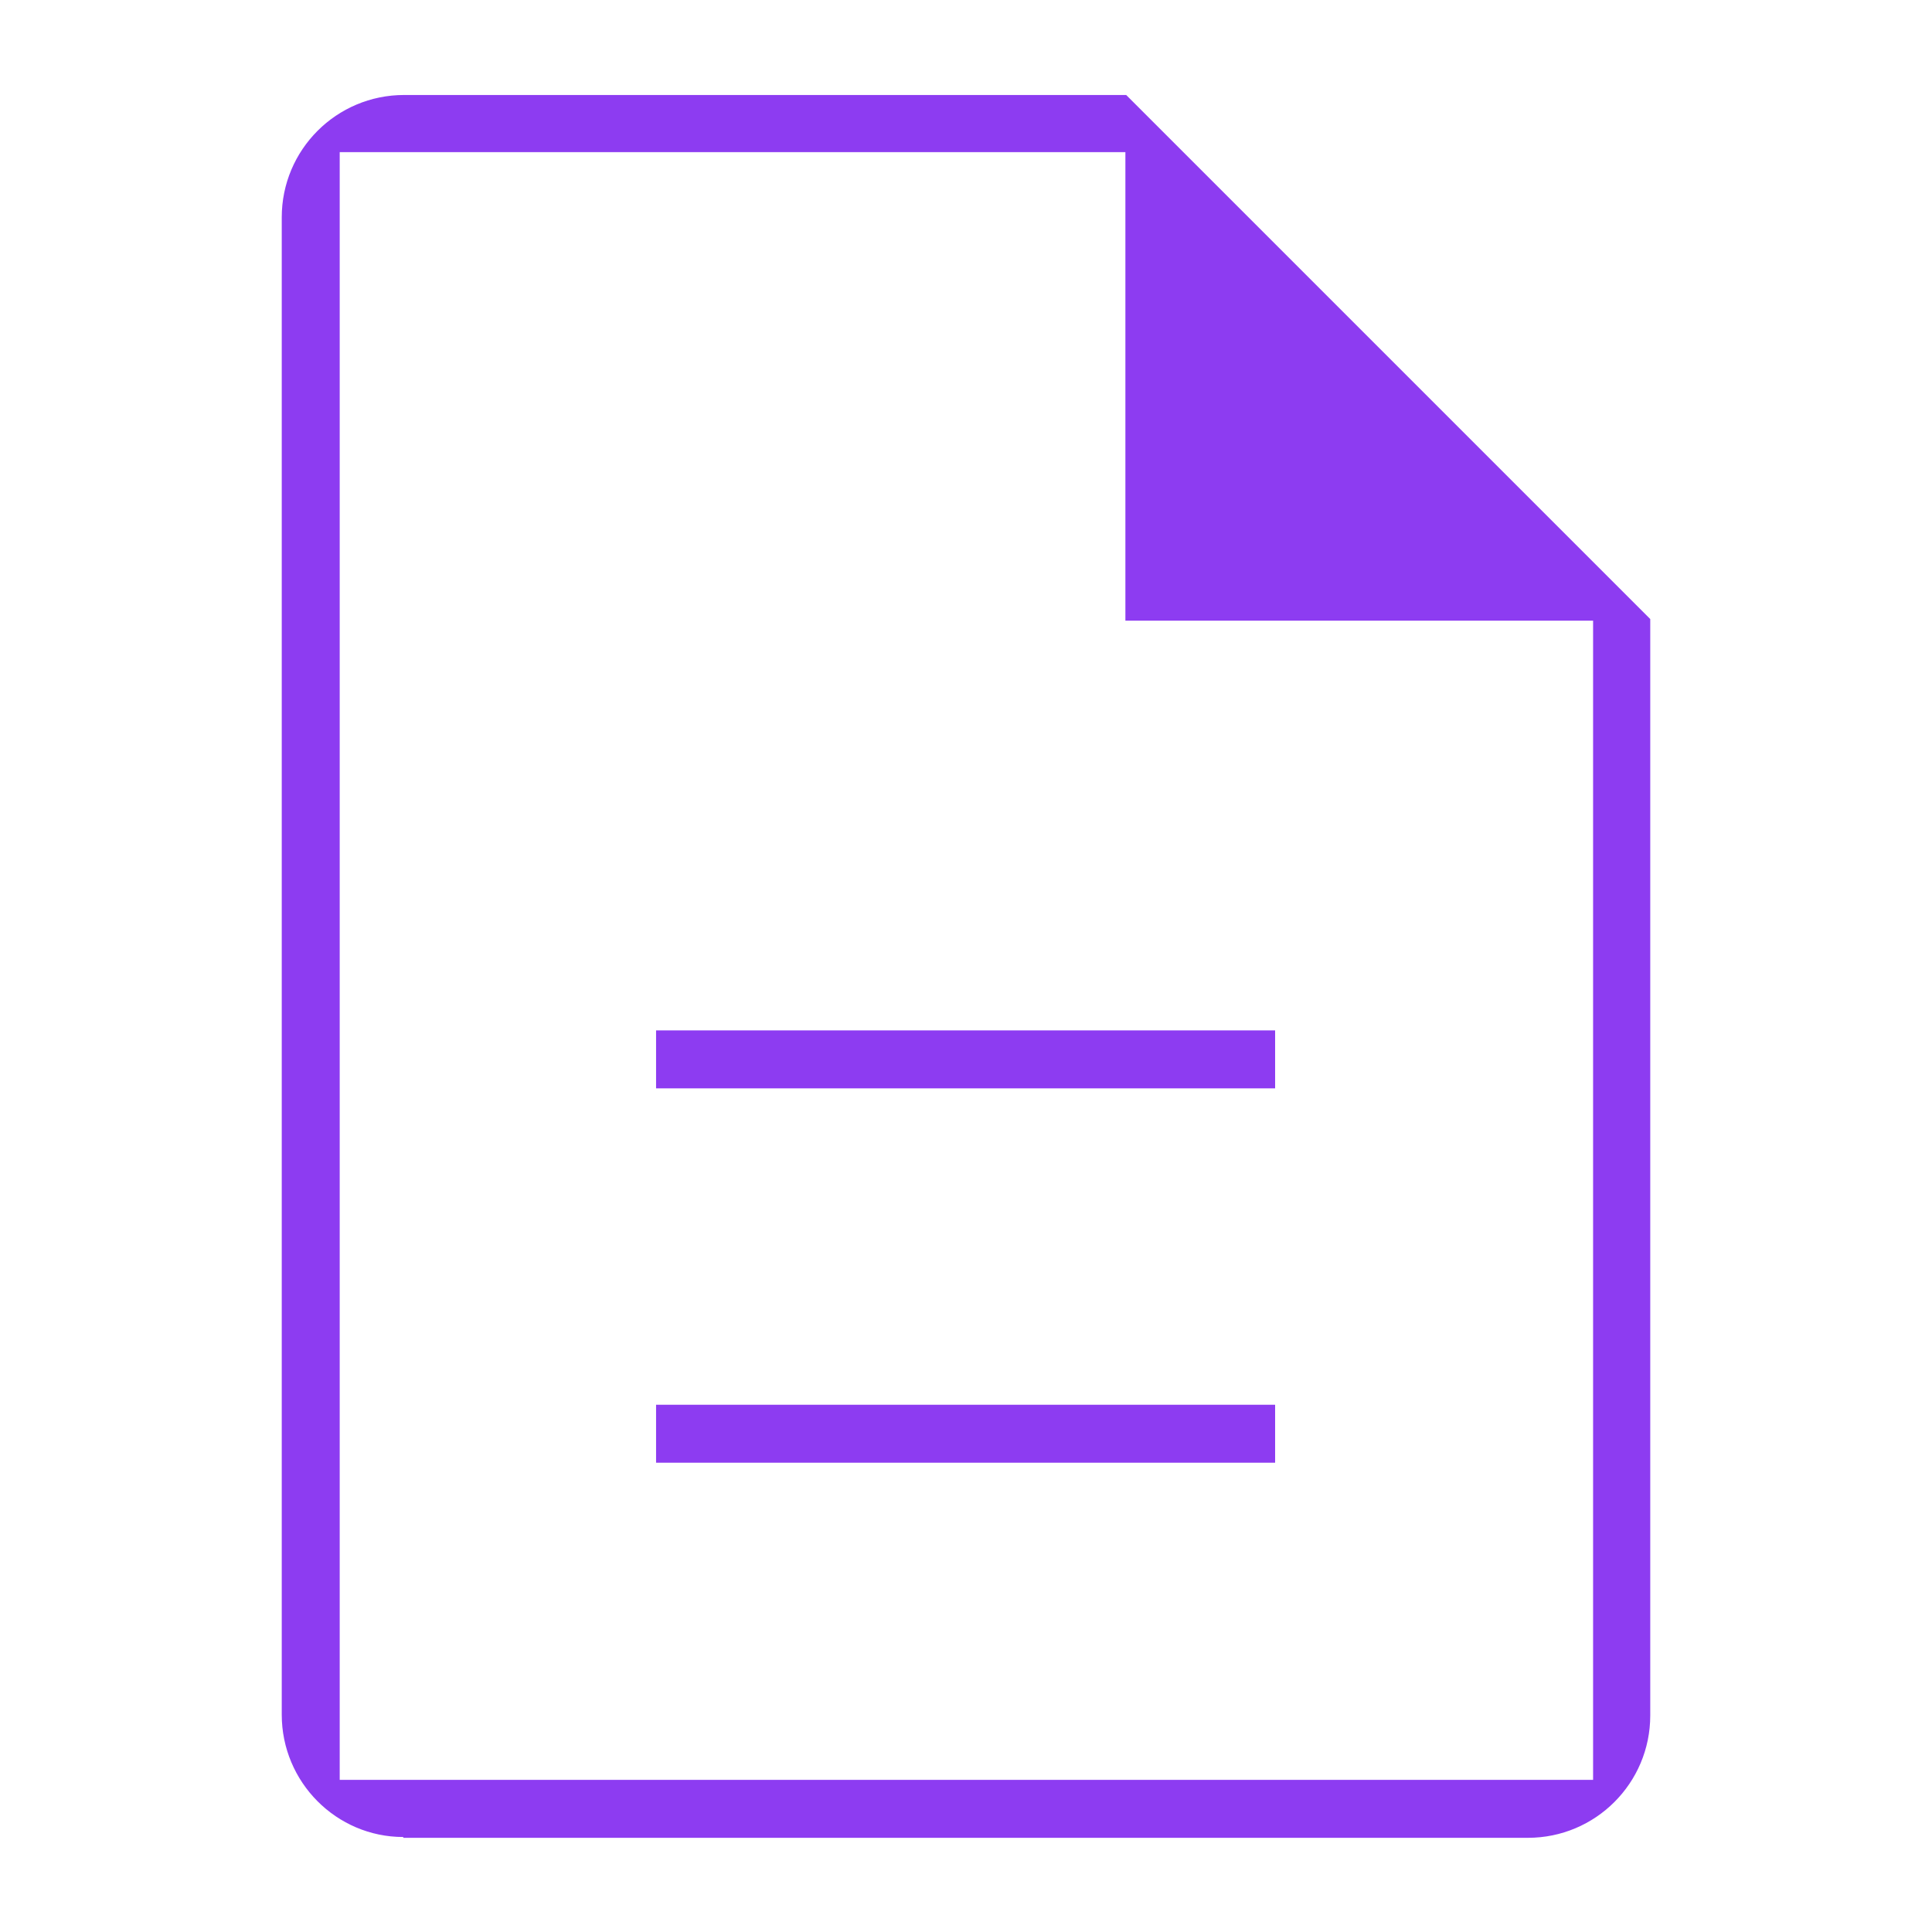
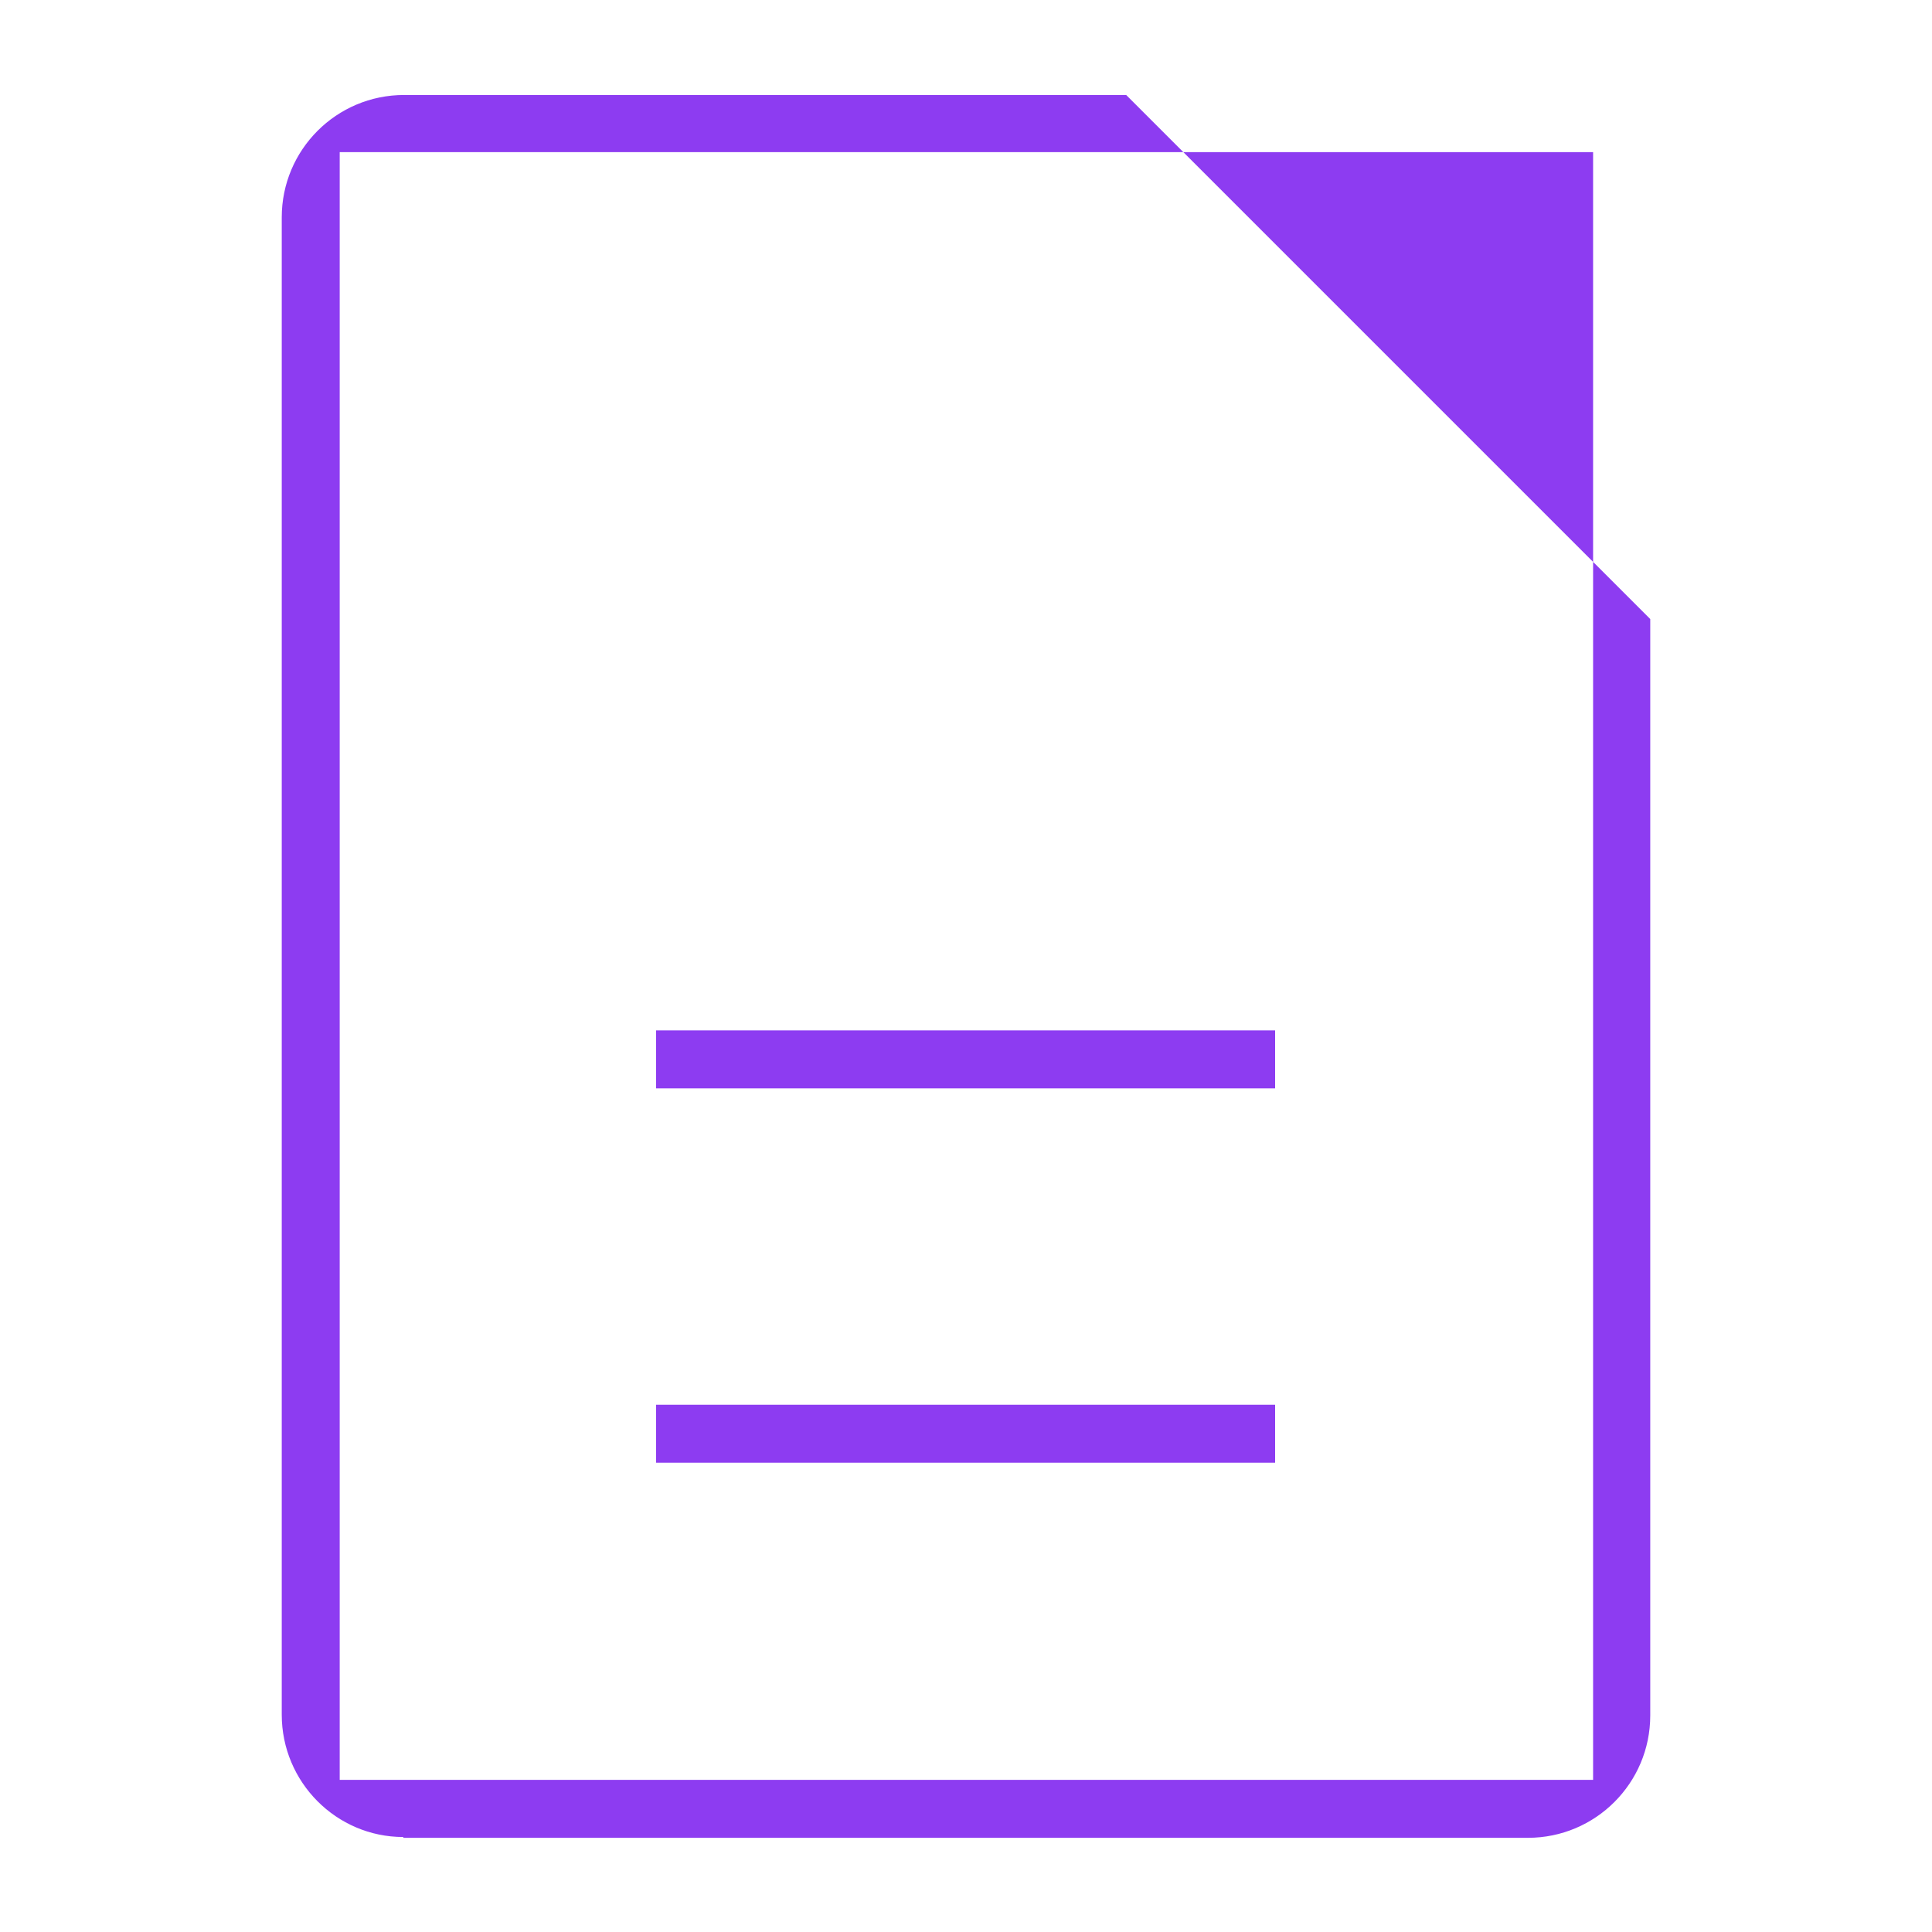
<svg xmlns="http://www.w3.org/2000/svg" width="24" height="24" viewBox="0 0 24 24" fill="none">
-   <path d="M5.01 22.82C4.18 22.82 3.5 22.14 3.5 21.3V2.7C3.5 1.86 4.18 1.18 5.02 1.18H13.99L20.5 7.69V21.31C20.5 22.15 19.82 22.83 18.98 22.83H5.01V22.82ZM4.22 22.11H19.79V7.71H13.98V1.89H4.22V22.11ZM8.15 18.17V17.45H15.84V18.17H8.15ZM8.15 13.52V12.8H15.84V13.52H8.15Z" fill="#8D3CF1" />
+   <path d="M5.01 22.82C4.18 22.82 3.5 22.14 3.5 21.3V2.7C3.5 1.86 4.18 1.18 5.02 1.18H13.99L20.5 7.69V21.31C20.5 22.15 19.82 22.83 18.98 22.83H5.01V22.82ZM4.22 22.11H19.79V7.71V1.89H4.22V22.11ZM8.15 18.17V17.45H15.84V18.17H8.15ZM8.15 13.52V12.8H15.84V13.52H8.15Z" fill="#8D3CF1" />
</svg>